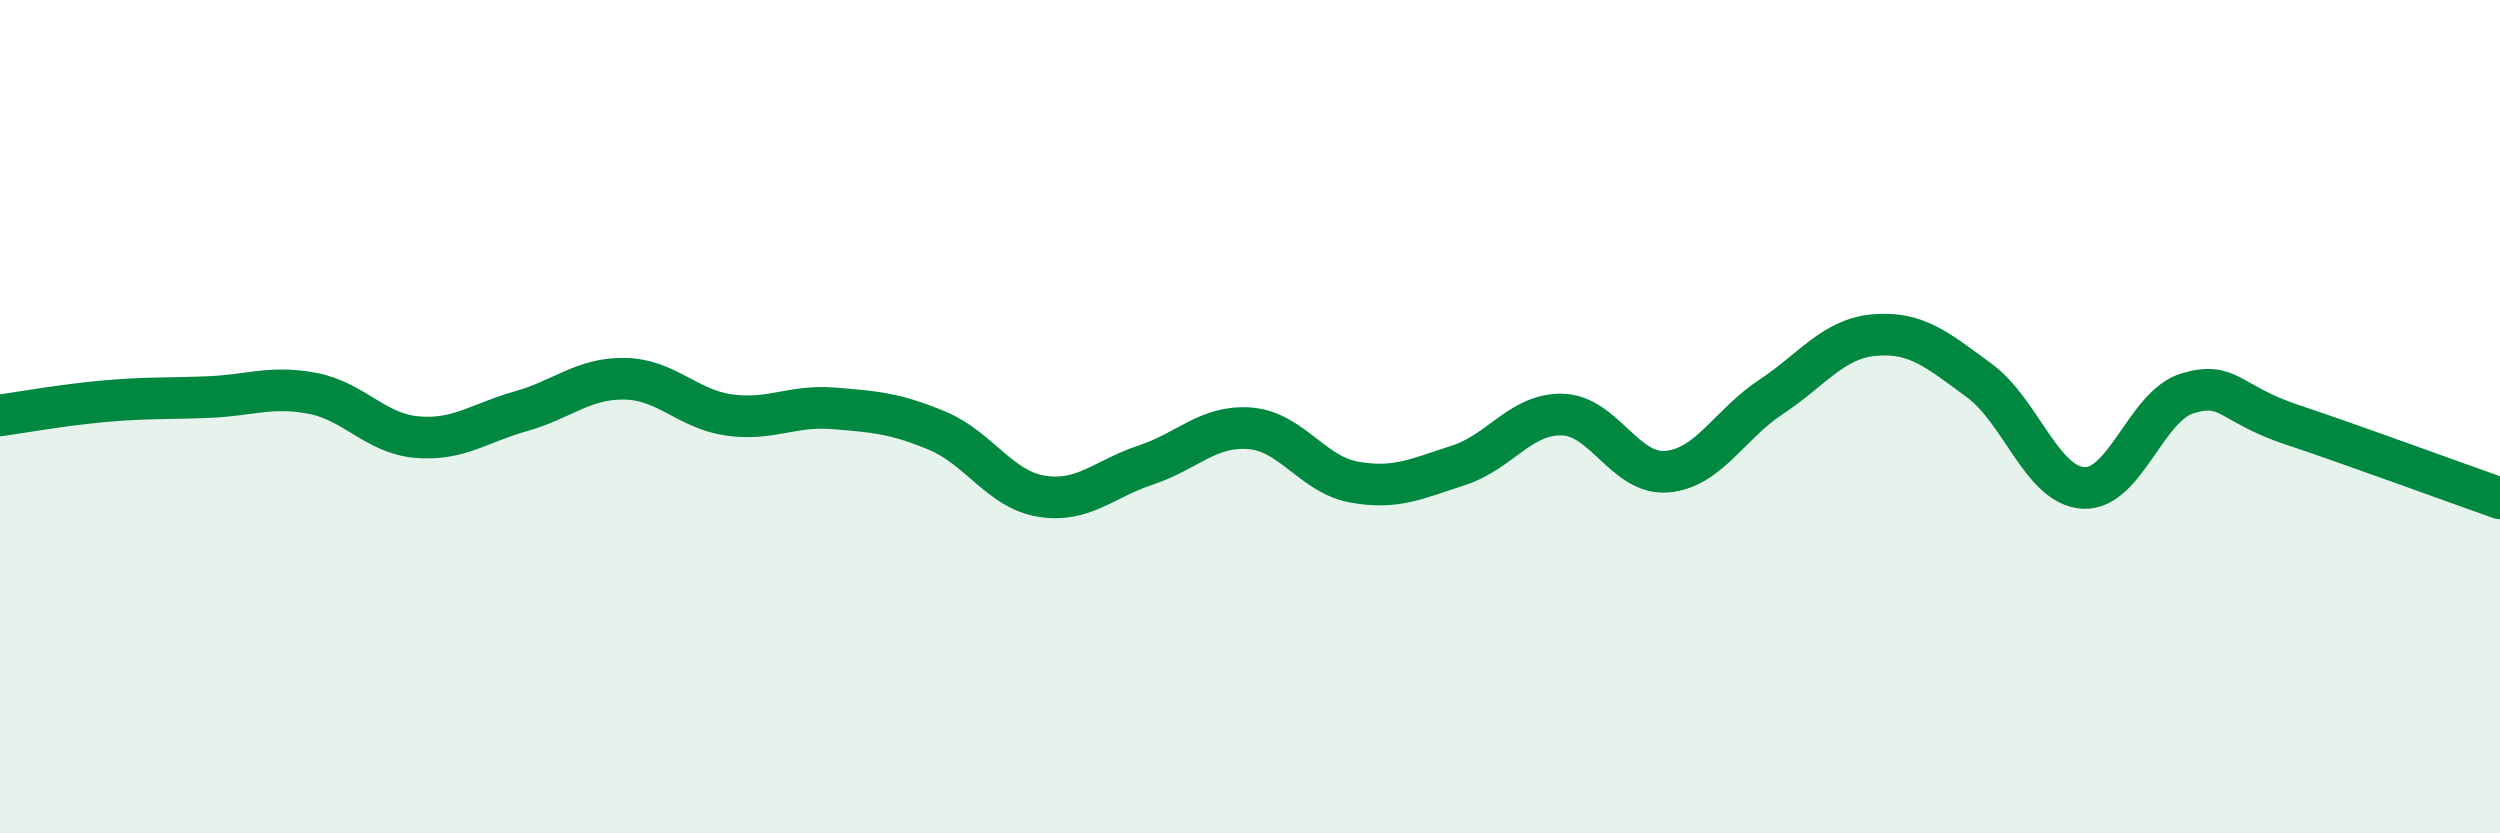
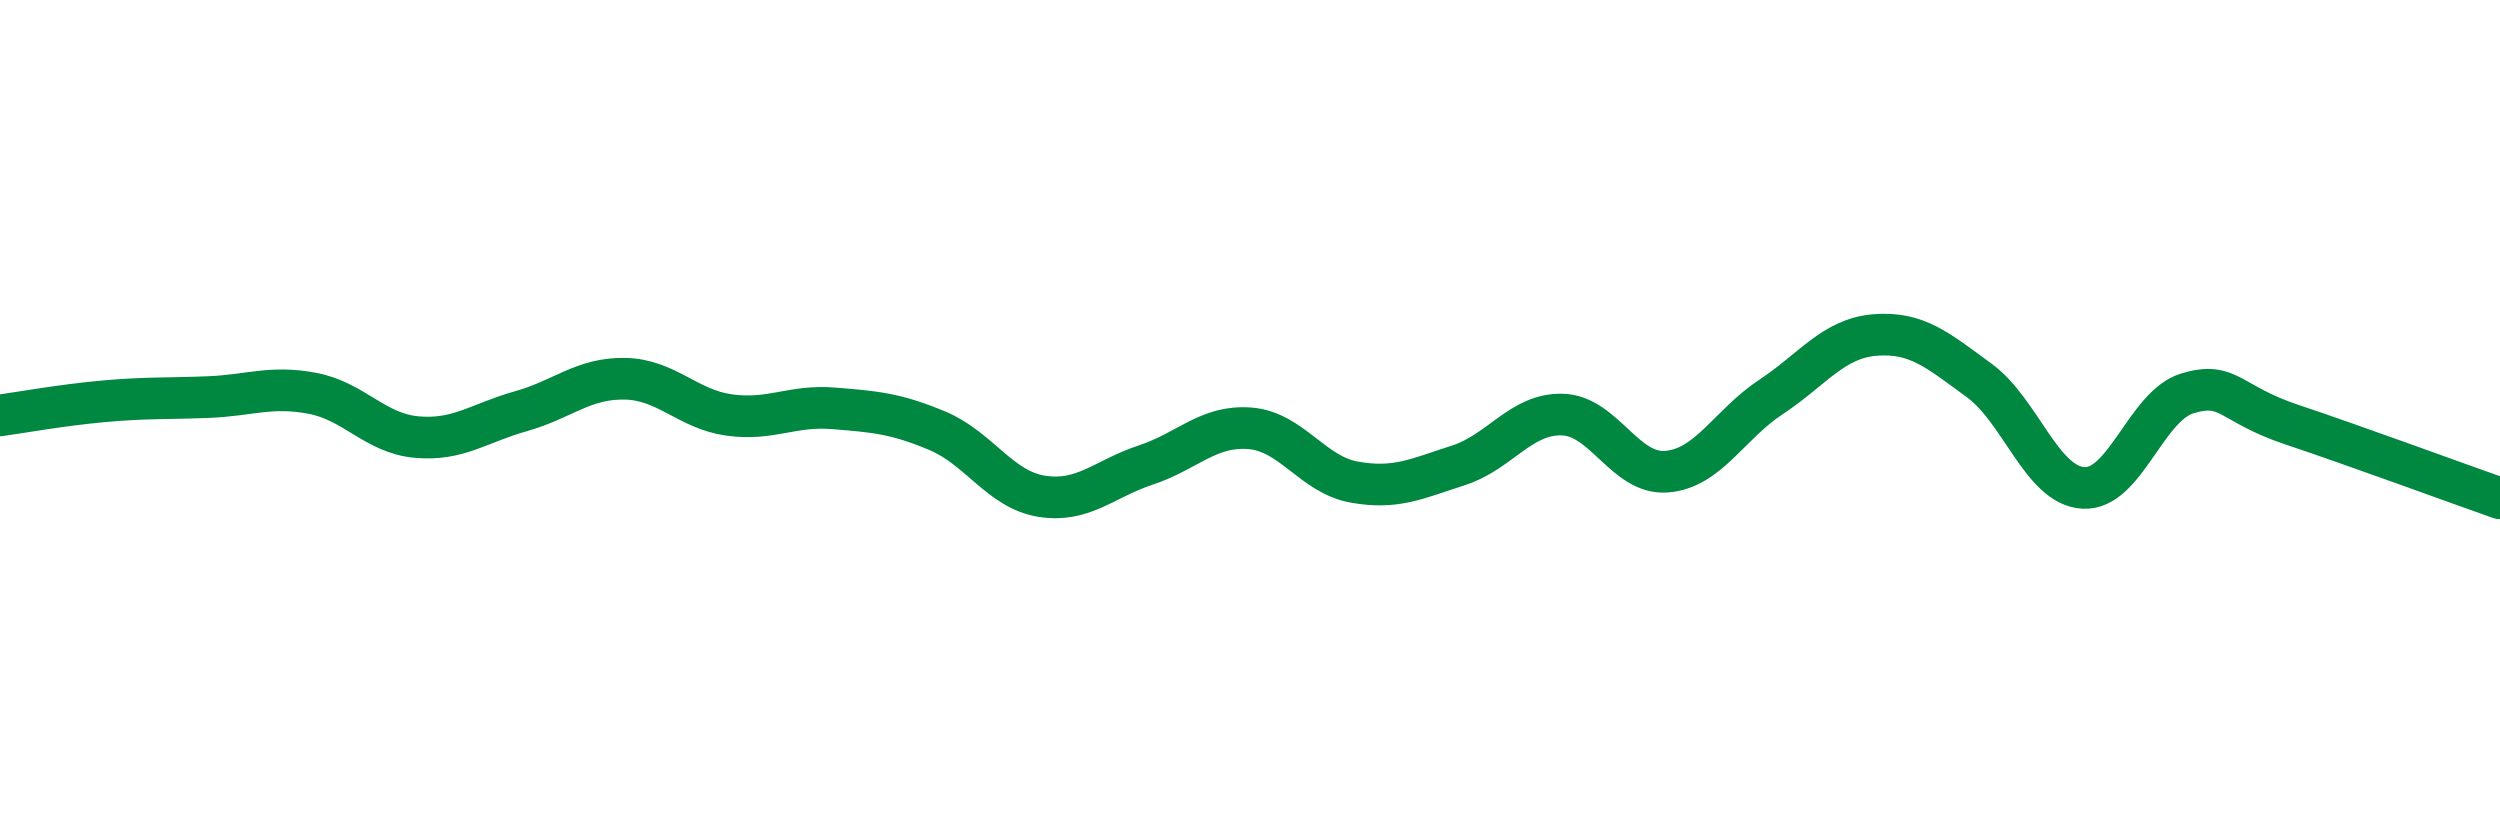
<svg xmlns="http://www.w3.org/2000/svg" width="60" height="20" viewBox="0 0 60 20">
-   <path d="M 0,9.97 C 0.5,9.9 1.5,9.72 2.5,9.63 C 3.5,9.54 4,9.57 5,9.53 C 6,9.49 6.5,9.25 7.5,9.44 C 8.5,9.63 9,10.4 10,10.49 C 11,10.58 11.5,10.15 12.5,9.87 C 13.5,9.59 14,9.07 15,9.09 C 16,9.11 16.5,9.82 17.5,9.96 C 18.5,10.1 19,9.72 20,9.8 C 21,9.88 21.5,9.92 22.5,10.34 C 23.5,10.76 24,11.75 25,11.91 C 26,12.07 26.5,11.49 27.5,11.16 C 28.5,10.83 29,10.2 30,10.28 C 31,10.36 31.5,11.39 32.5,11.57 C 33.5,11.75 34,11.49 35,11.17 C 36,10.85 36.5,9.92 37.5,9.95 C 38.5,9.98 39,11.4 40,11.32 C 41,11.24 41.5,10.19 42.5,9.53 C 43.5,8.87 44,8.12 45,8.04 C 46,7.96 46.5,8.4 47.5,9.13 C 48.5,9.86 49,11.65 50,11.71 C 51,11.77 51.5,9.74 52.5,9.44 C 53.5,9.14 53.5,9.69 55,10.19 C 56.5,10.69 59,11.61 60,11.96L60 20L0 20Z" fill="#008740" opacity="0.1" stroke-linecap="round" stroke-linejoin="round" />
  <path d="M 0,9.97 C 0.5,9.9 1.5,9.72 2.5,9.63 C 3.5,9.54 4,9.57 5,9.53 C 6,9.49 6.5,9.25 7.5,9.44 C 8.5,9.63 9,10.4 10,10.49 C 11,10.58 11.5,10.15 12.5,9.87 C 13.5,9.59 14,9.07 15,9.09 C 16,9.11 16.5,9.82 17.5,9.96 C 18.5,10.1 19,9.72 20,9.8 C 21,9.88 21.5,9.92 22.5,10.34 C 23.5,10.76 24,11.75 25,11.91 C 26,12.07 26.5,11.49 27.5,11.16 C 28.5,10.83 29,10.2 30,10.28 C 31,10.36 31.5,11.39 32.5,11.57 C 33.5,11.75 34,11.49 35,11.17 C 36,10.85 36.5,9.92 37.5,9.95 C 38.5,9.98 39,11.4 40,11.32 C 41,11.24 41.5,10.19 42.5,9.53 C 43.5,8.87 44,8.12 45,8.04 C 46,7.96 46.5,8.4 47.5,9.13 C 48.5,9.86 49,11.65 50,11.71 C 51,11.77 51.5,9.74 52.5,9.44 C 53.5,9.14 53.5,9.69 55,10.19 C 56.5,10.69 59,11.61 60,11.96" stroke="#008740" stroke-width="1" fill="none" stroke-linecap="round" stroke-linejoin="round" />
</svg>